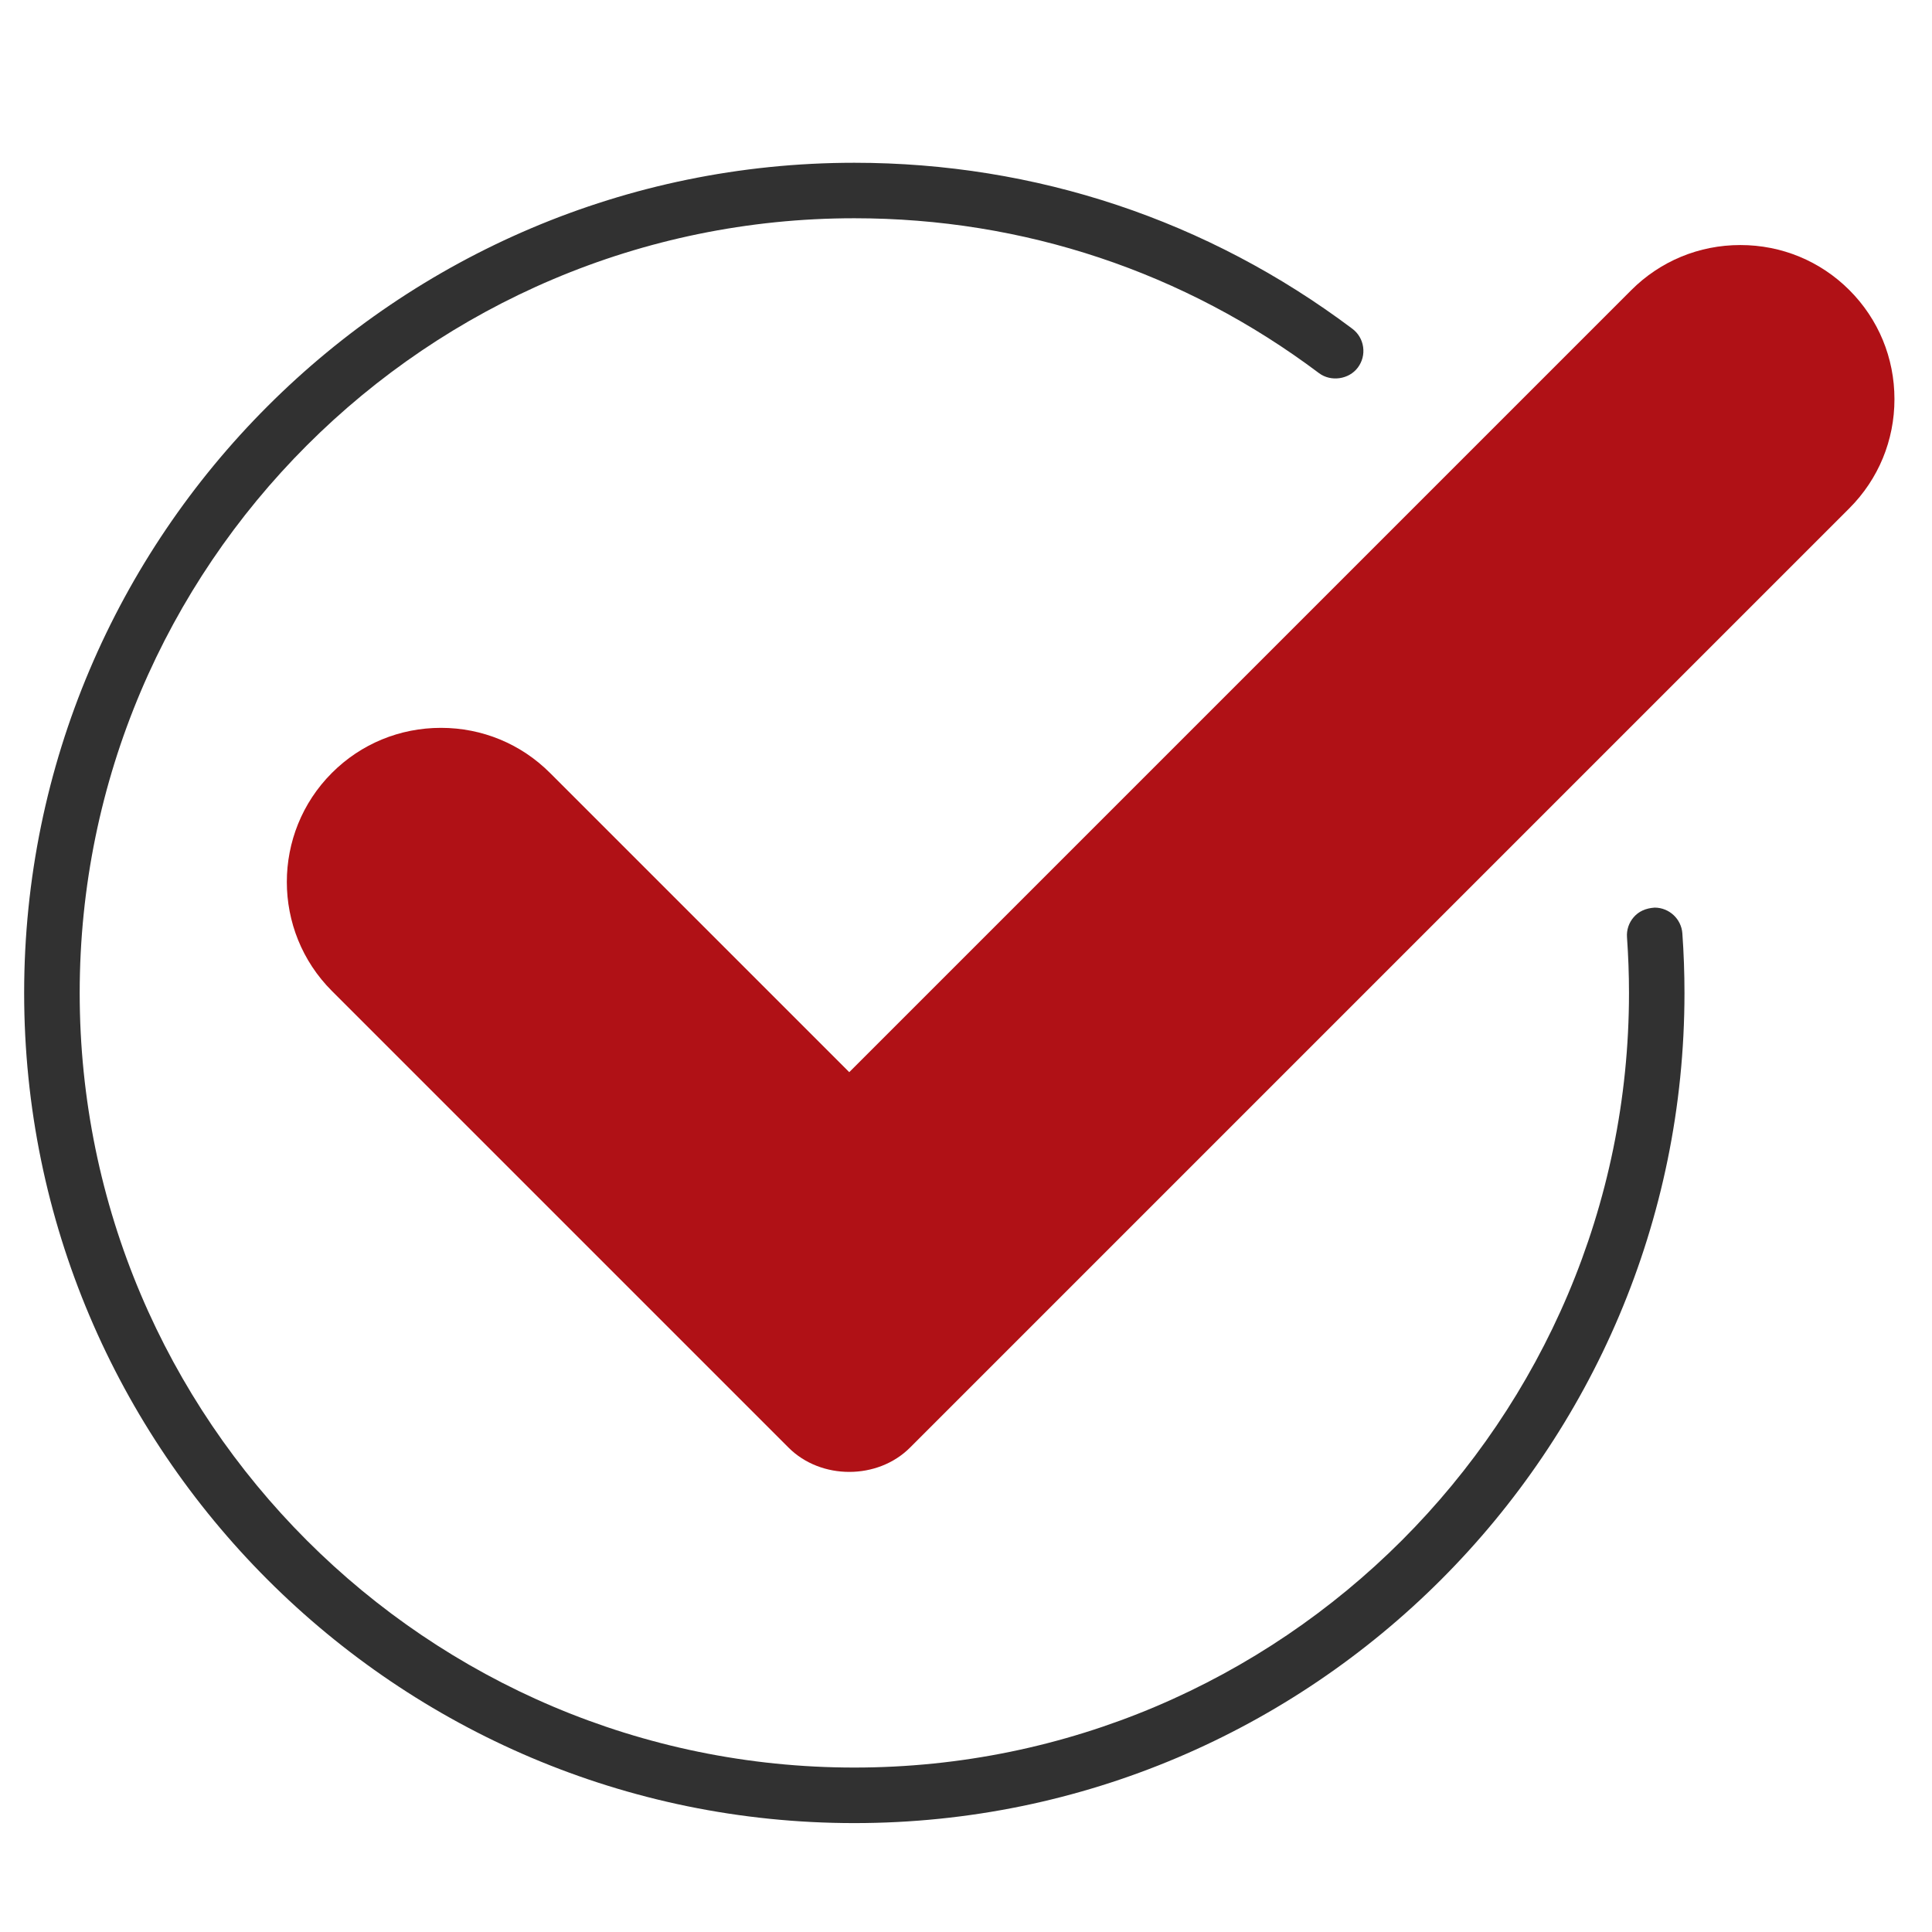
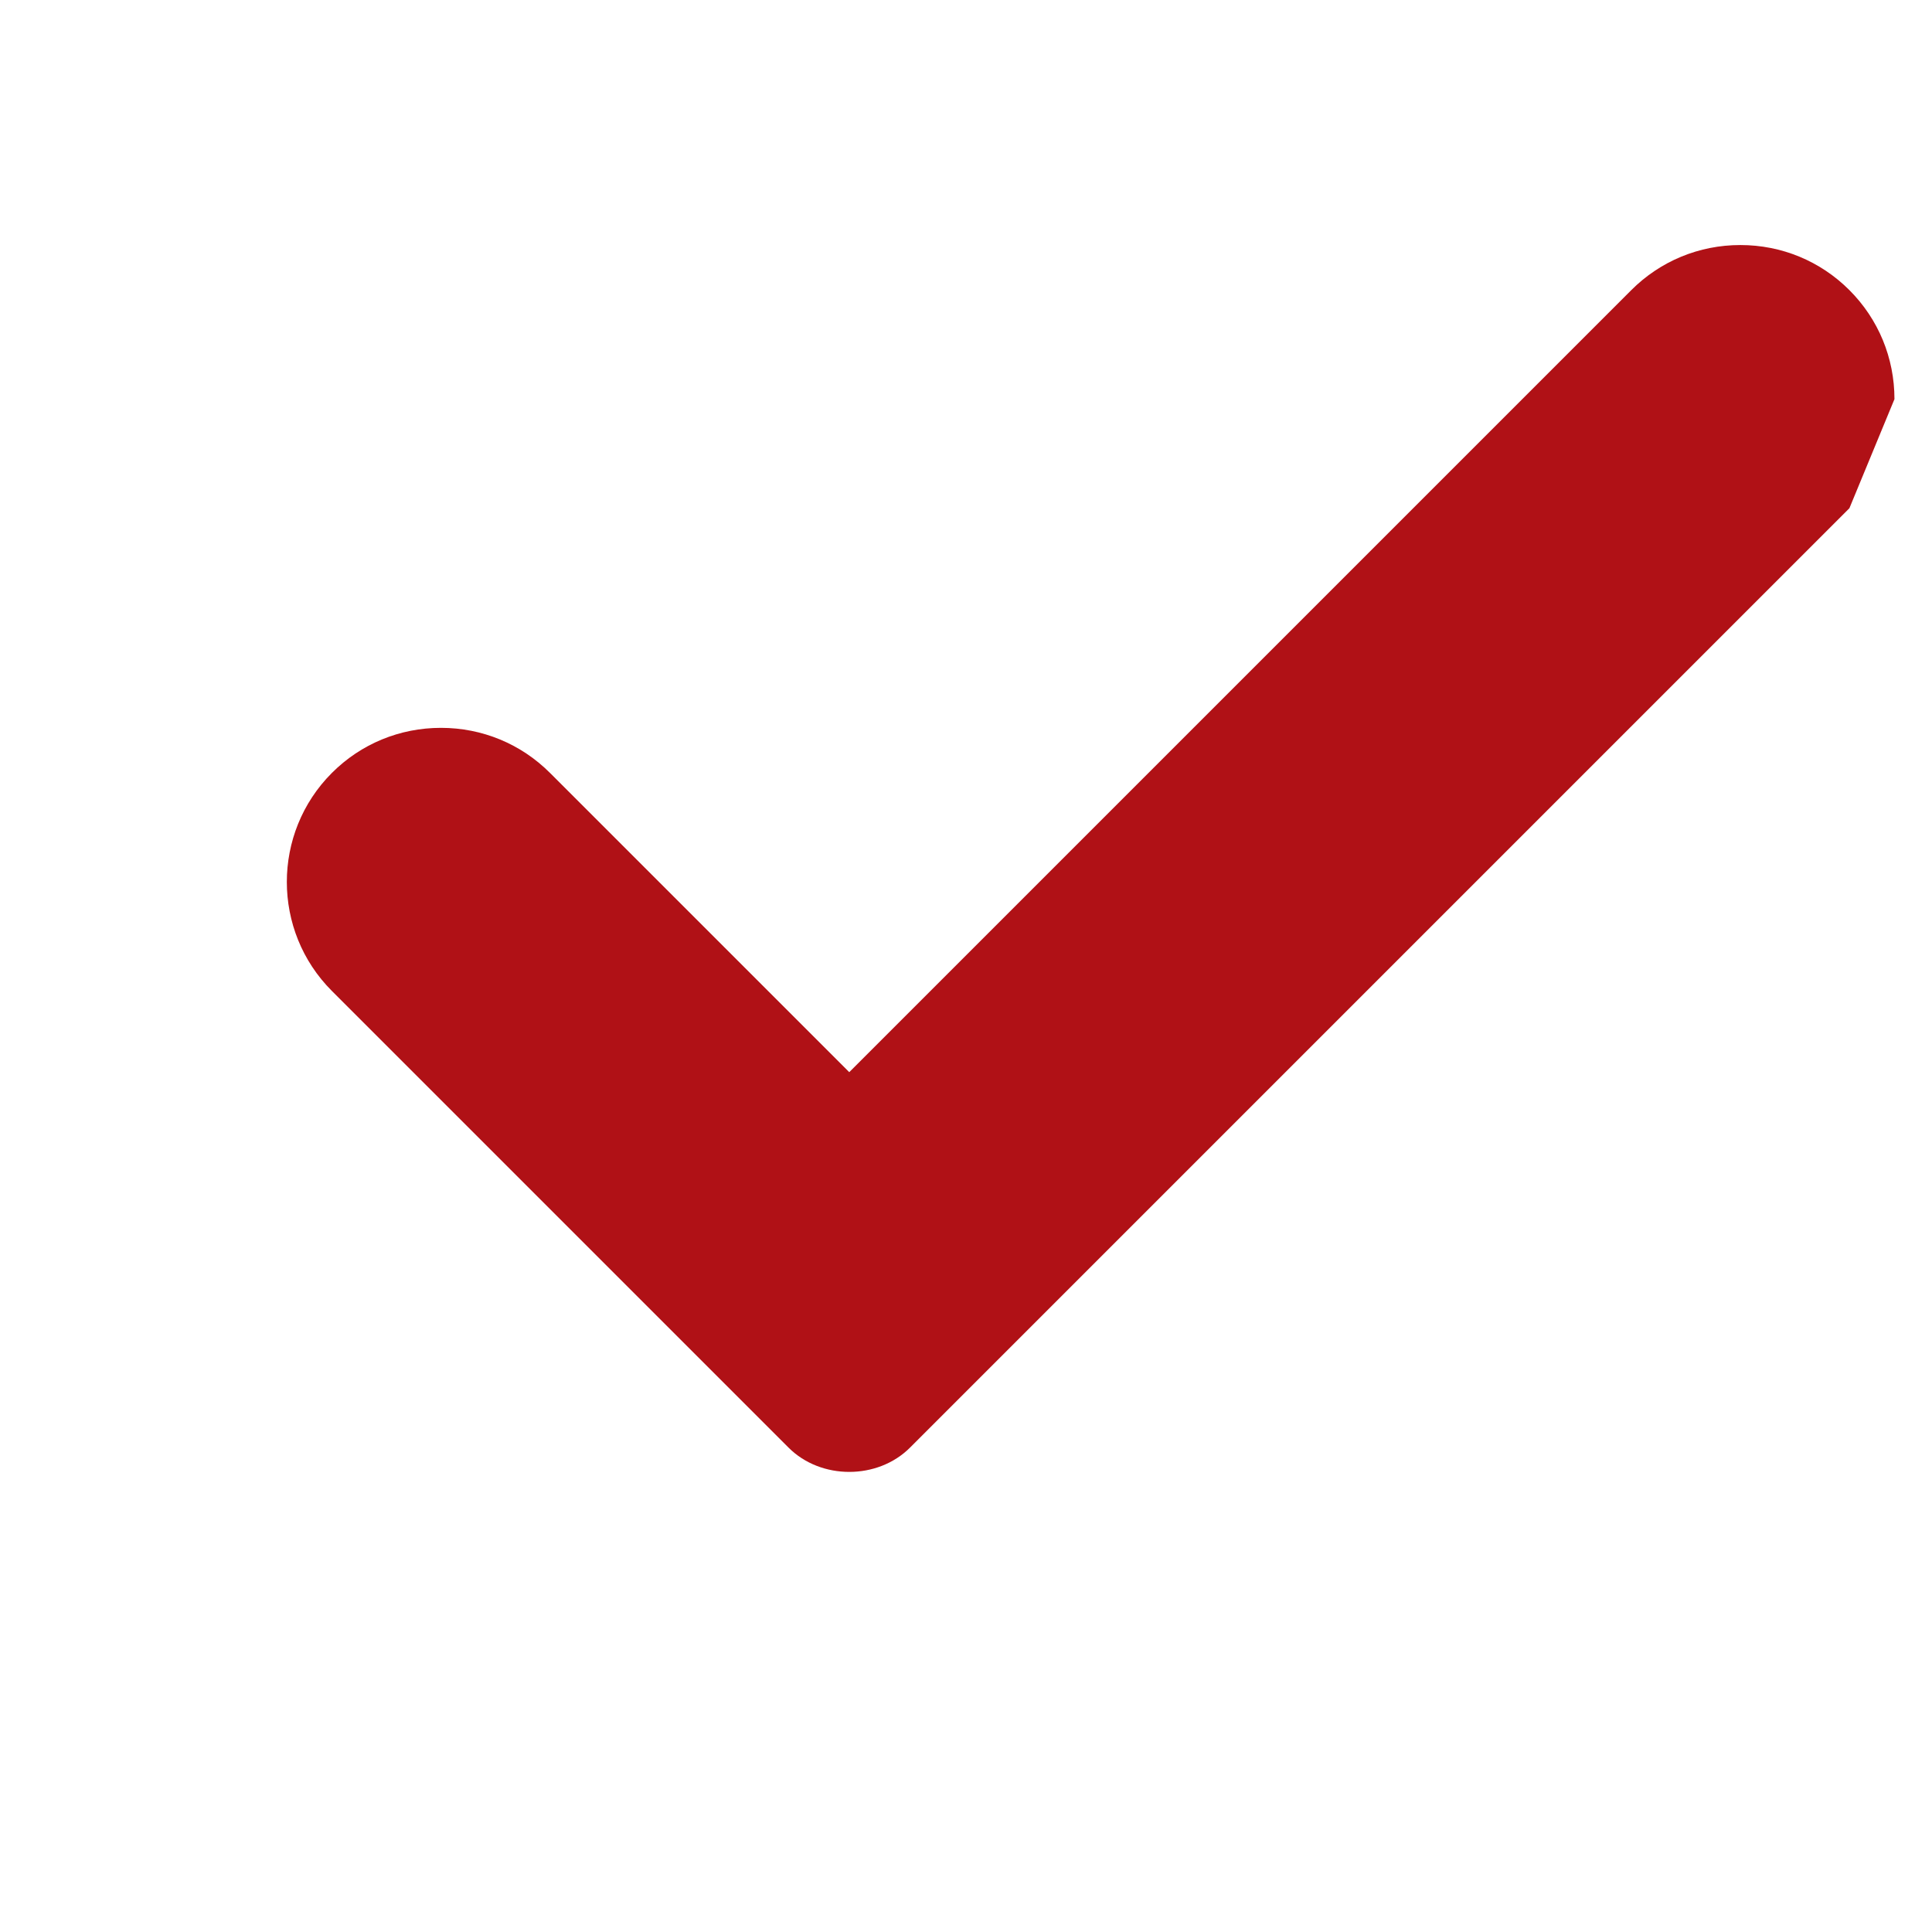
<svg xmlns="http://www.w3.org/2000/svg" version="1.1" id="Layer_1" x="0px" y="0px" width="60px" height="60px" viewBox="0 0 60 60" enable-background="new 0 0 60 60" xml:space="preserve">
-   <path fill="#313131" d="M52.247,28.986c-0.032-0.448-0.41-0.799-0.86-0.799c-0.291,0.019-0.501,0.124-0.651,0.297  c-0.151,0.174-0.225,0.396-0.208,0.626c0.04,0.566,0.062,1.146,0.062,1.726c0,13.265-10.792,24.057-24.058,24.057  c-13.265,0-24.057-10.792-24.057-24.057c0-13.266,10.792-24.058,24.058-24.058c5.253,0,10.242,1.663,14.428,4.809  c0.371,0.279,0.932,0.197,1.207-0.171c0.139-0.185,0.197-0.411,0.165-0.639s-0.151-0.43-0.336-0.568  c-4.487-3.372-9.835-5.154-15.465-5.154C12.315,5.056,0.75,16.621,0.75,30.837s11.566,25.781,25.782,25.781  c14.216,0,25.781-11.565,25.781-25.781C52.313,30.223,52.291,29.601,52.247,28.986z" />
-   <path fill="#B01116" d="M58.834,12.396c0-1.281-0.497-2.483-1.399-3.386C56.532,8.107,55.33,7.61,54.048,7.61  c-1.281,0-2.483,0.497-3.386,1.399L26.374,33.297l-9.294-9.294c-0.903-0.902-2.105-1.399-3.386-1.399  c-1.281,0-2.484,0.497-3.386,1.399c-1.867,1.867-1.867,4.906,0,6.773l14.181,14.181c1.004,1.006,2.768,1.005,3.771,0.001  l29.175-29.175C58.337,14.879,58.834,13.677,58.834,12.396z" />
+   <path fill="#B01116" d="M58.834,12.396c0-1.281-0.497-2.483-1.399-3.386C56.532,8.107,55.33,7.61,54.048,7.61  c-1.281,0-2.483,0.497-3.386,1.399L26.374,33.297l-9.294-9.294c-0.903-0.902-2.105-1.399-3.386-1.399  c-1.281,0-2.484,0.497-3.386,1.399c-1.867,1.867-1.867,4.906,0,6.773l14.181,14.181c1.004,1.006,2.768,1.005,3.771,0.001  l29.175-29.175z" />
</svg>